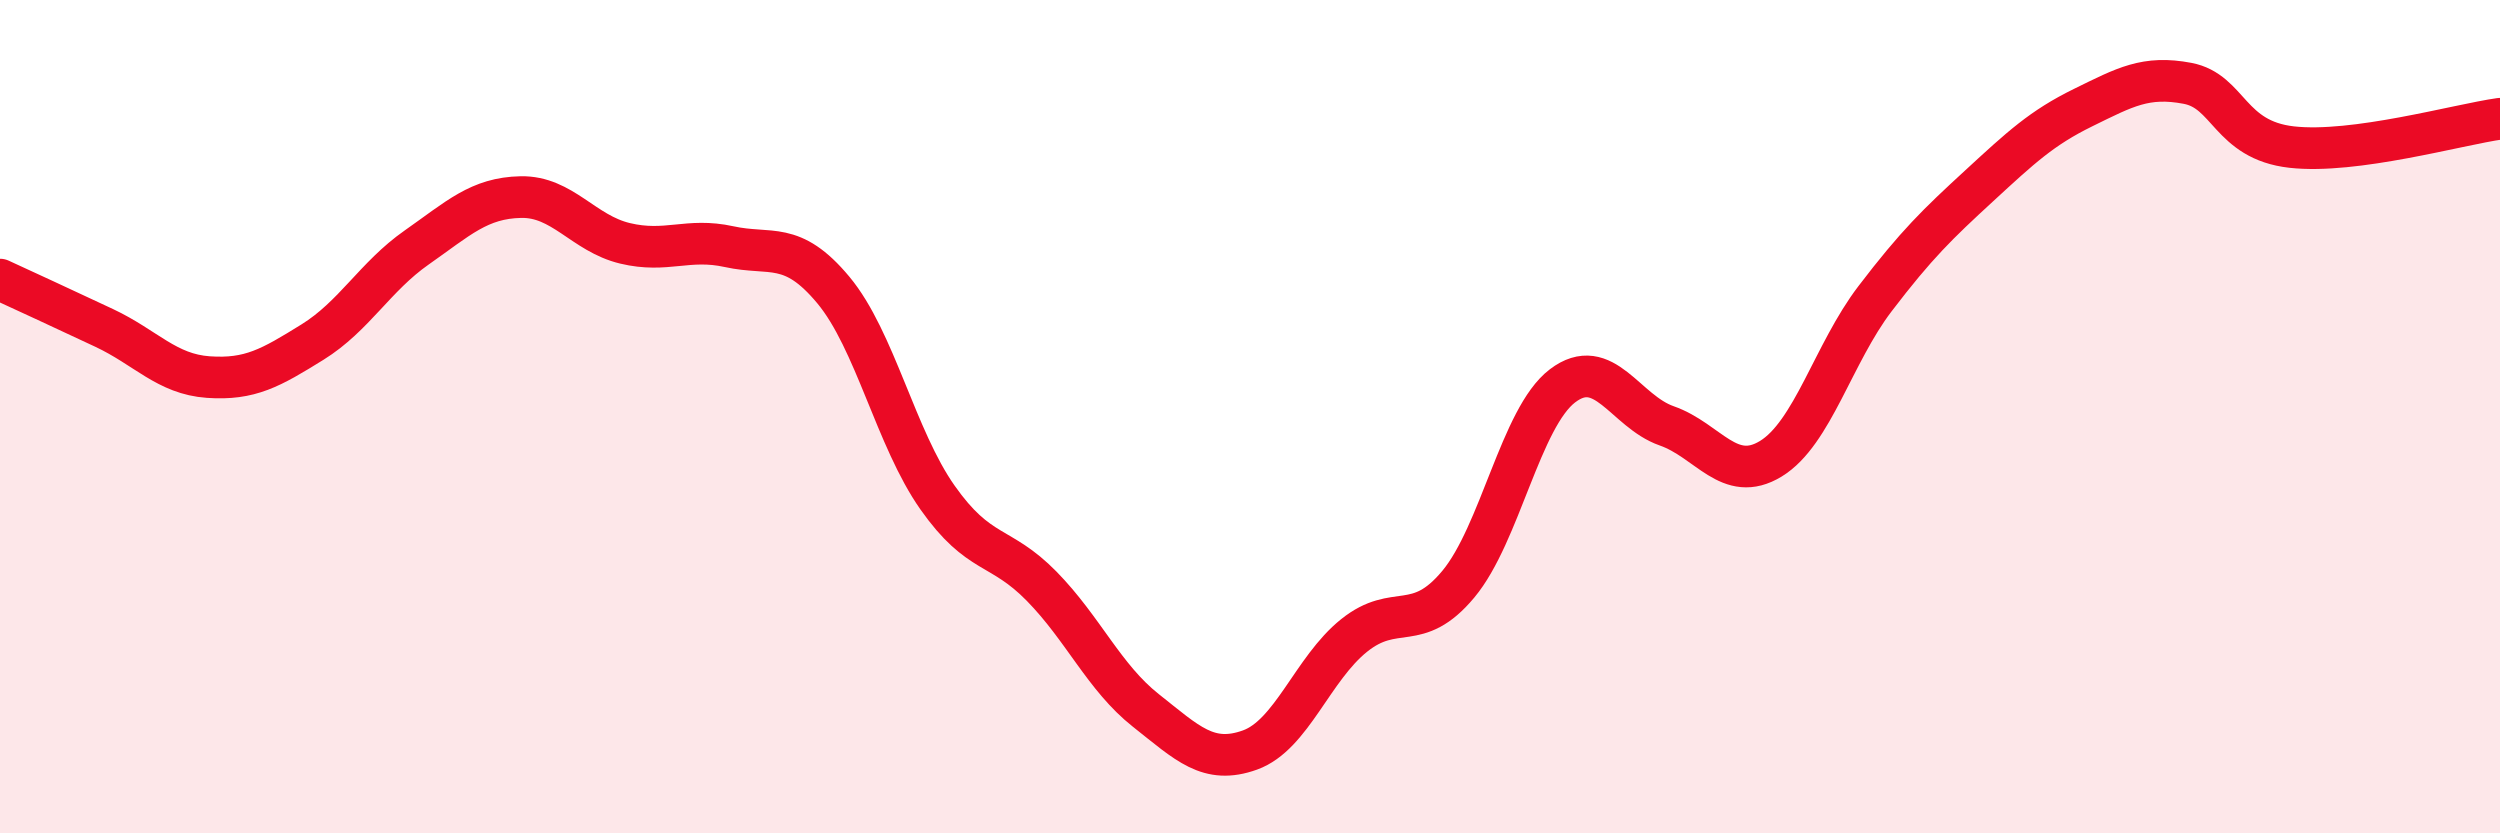
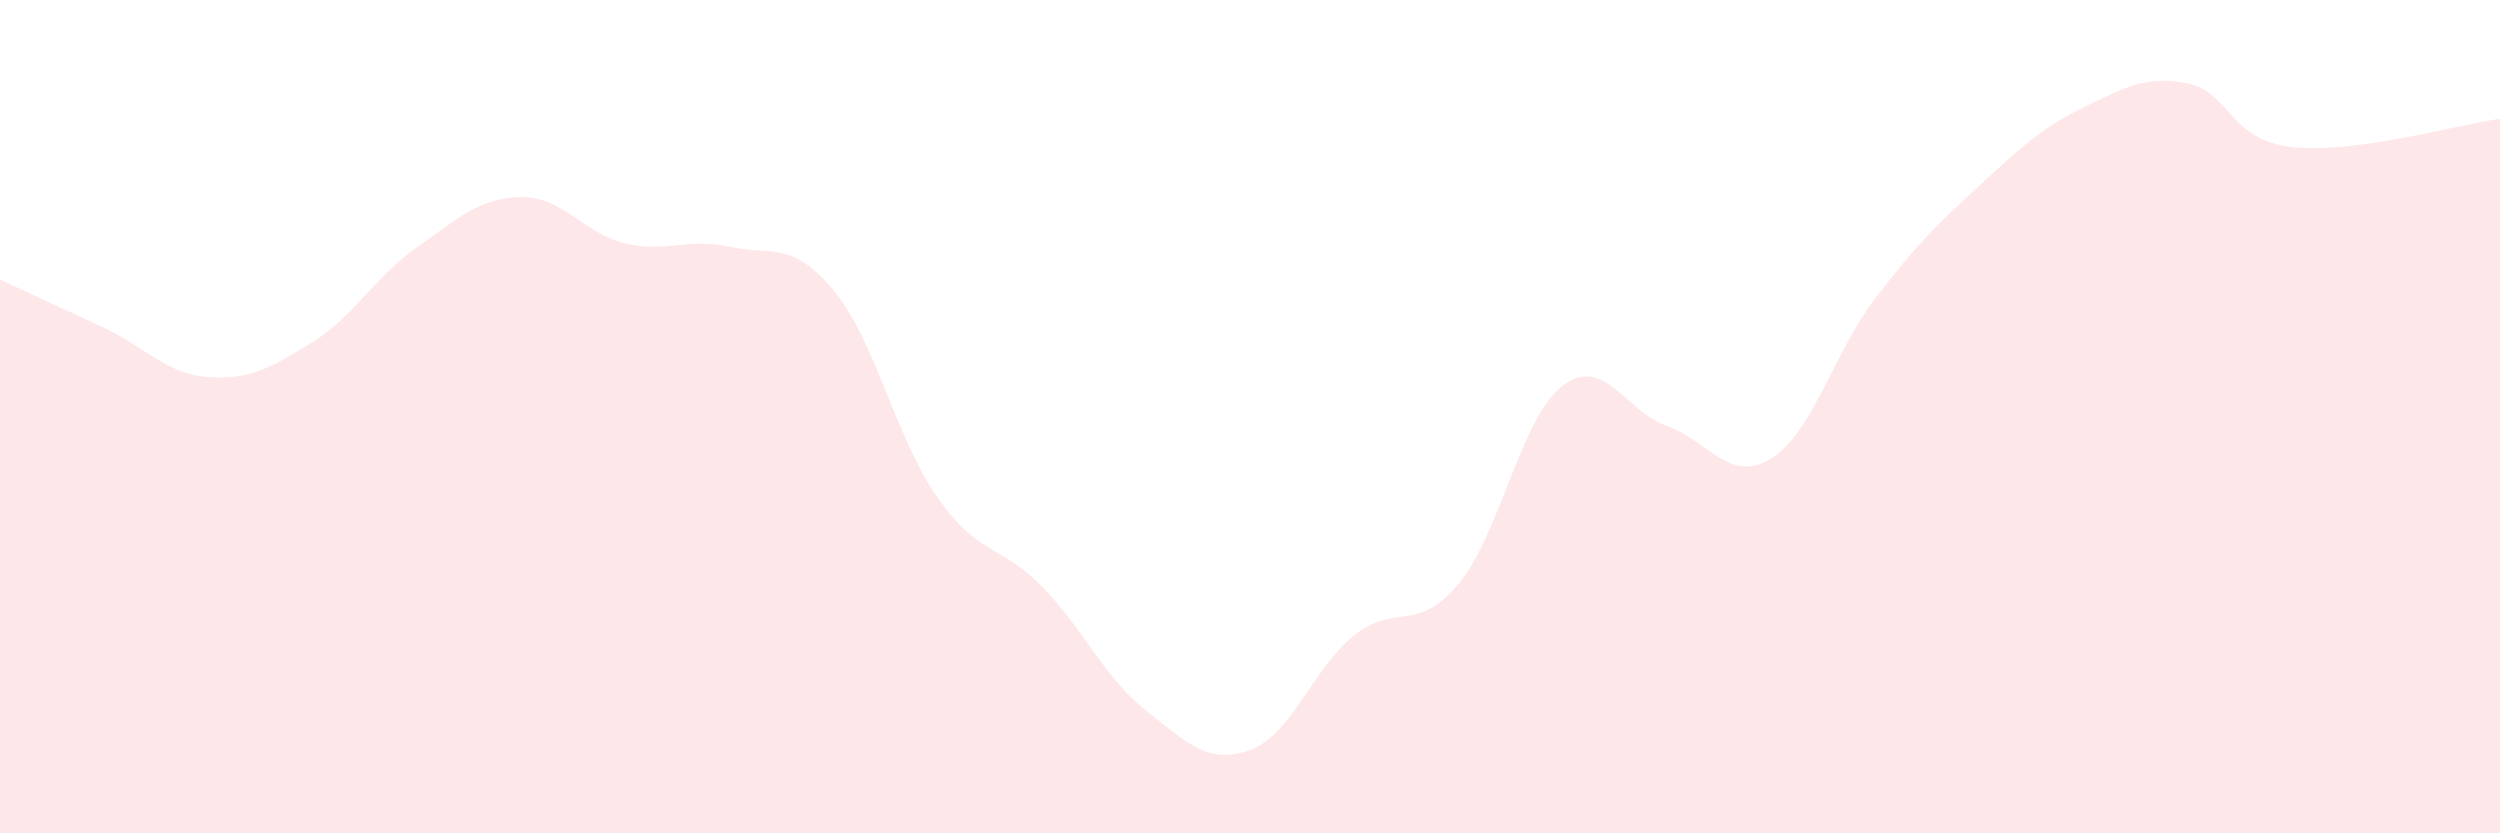
<svg xmlns="http://www.w3.org/2000/svg" width="60" height="20" viewBox="0 0 60 20">
  <path d="M 0,6.71 C 0.5,6.94 1.5,7.4 2.5,7.87 C 3.5,8.34 4,8.98 5,9.05 C 6,9.12 6.5,8.83 7.5,8.21 C 8.5,7.59 9,6.64 10,5.94 C 11,5.24 11.5,4.75 12.5,4.73 C 13.5,4.71 14,5.6 15,5.84 C 16,6.08 16.5,5.7 17.5,5.92 C 18.5,6.14 19,5.76 20,6.96 C 21,8.16 21.5,10.52 22.5,11.94 C 23.5,13.36 24,13.05 25,14.07 C 26,15.09 26.5,16.26 27.5,17.05 C 28.5,17.84 29,18.36 30,18 C 31,17.64 31.5,16.05 32.5,15.25 C 33.5,14.45 34,15.22 35,14.02 C 36,12.82 36.5,10.02 37.5,9.26 C 38.5,8.5 39,9.87 40,10.22 C 41,10.57 41.5,11.62 42.5,11.01 C 43.5,10.4 44,8.48 45,7.17 C 46,5.86 46.5,5.38 47.5,4.46 C 48.5,3.54 49,3.07 50,2.58 C 51,2.09 51.5,1.81 52.5,2 C 53.5,2.19 53.5,3.36 55,3.53 C 56.5,3.7 59,2.99 60,2.85L60 20L0 20Z" fill="#EB0A25" opacity="0.1" stroke-linecap="round" stroke-linejoin="round" />
-   <path d="M 0,6.71 C 0.5,6.94 1.5,7.4 2.5,7.87 C 3.5,8.34 4,8.98 5,9.05 C 6,9.12 6.5,8.83 7.5,8.21 C 8.5,7.59 9,6.64 10,5.94 C 11,5.24 11.5,4.75 12.5,4.73 C 13.5,4.71 14,5.6 15,5.84 C 16,6.08 16.5,5.7 17.5,5.92 C 18.5,6.14 19,5.76 20,6.96 C 21,8.16 21.5,10.52 22.5,11.94 C 23.5,13.36 24,13.05 25,14.07 C 26,15.09 26.5,16.26 27.5,17.05 C 28.5,17.84 29,18.36 30,18 C 31,17.64 31.5,16.05 32.5,15.25 C 33.5,14.45 34,15.22 35,14.02 C 36,12.82 36.5,10.02 37.5,9.26 C 38.5,8.5 39,9.87 40,10.22 C 41,10.57 41.5,11.62 42.5,11.01 C 43.5,10.4 44,8.48 45,7.17 C 46,5.86 46.5,5.38 47.5,4.46 C 48.5,3.54 49,3.07 50,2.58 C 51,2.09 51.5,1.81 52.5,2 C 53.5,2.19 53.5,3.36 55,3.53 C 56.5,3.7 59,2.99 60,2.85" stroke="#EB0A25" stroke-width="1" fill="none" stroke-linecap="round" stroke-linejoin="round" />
</svg>